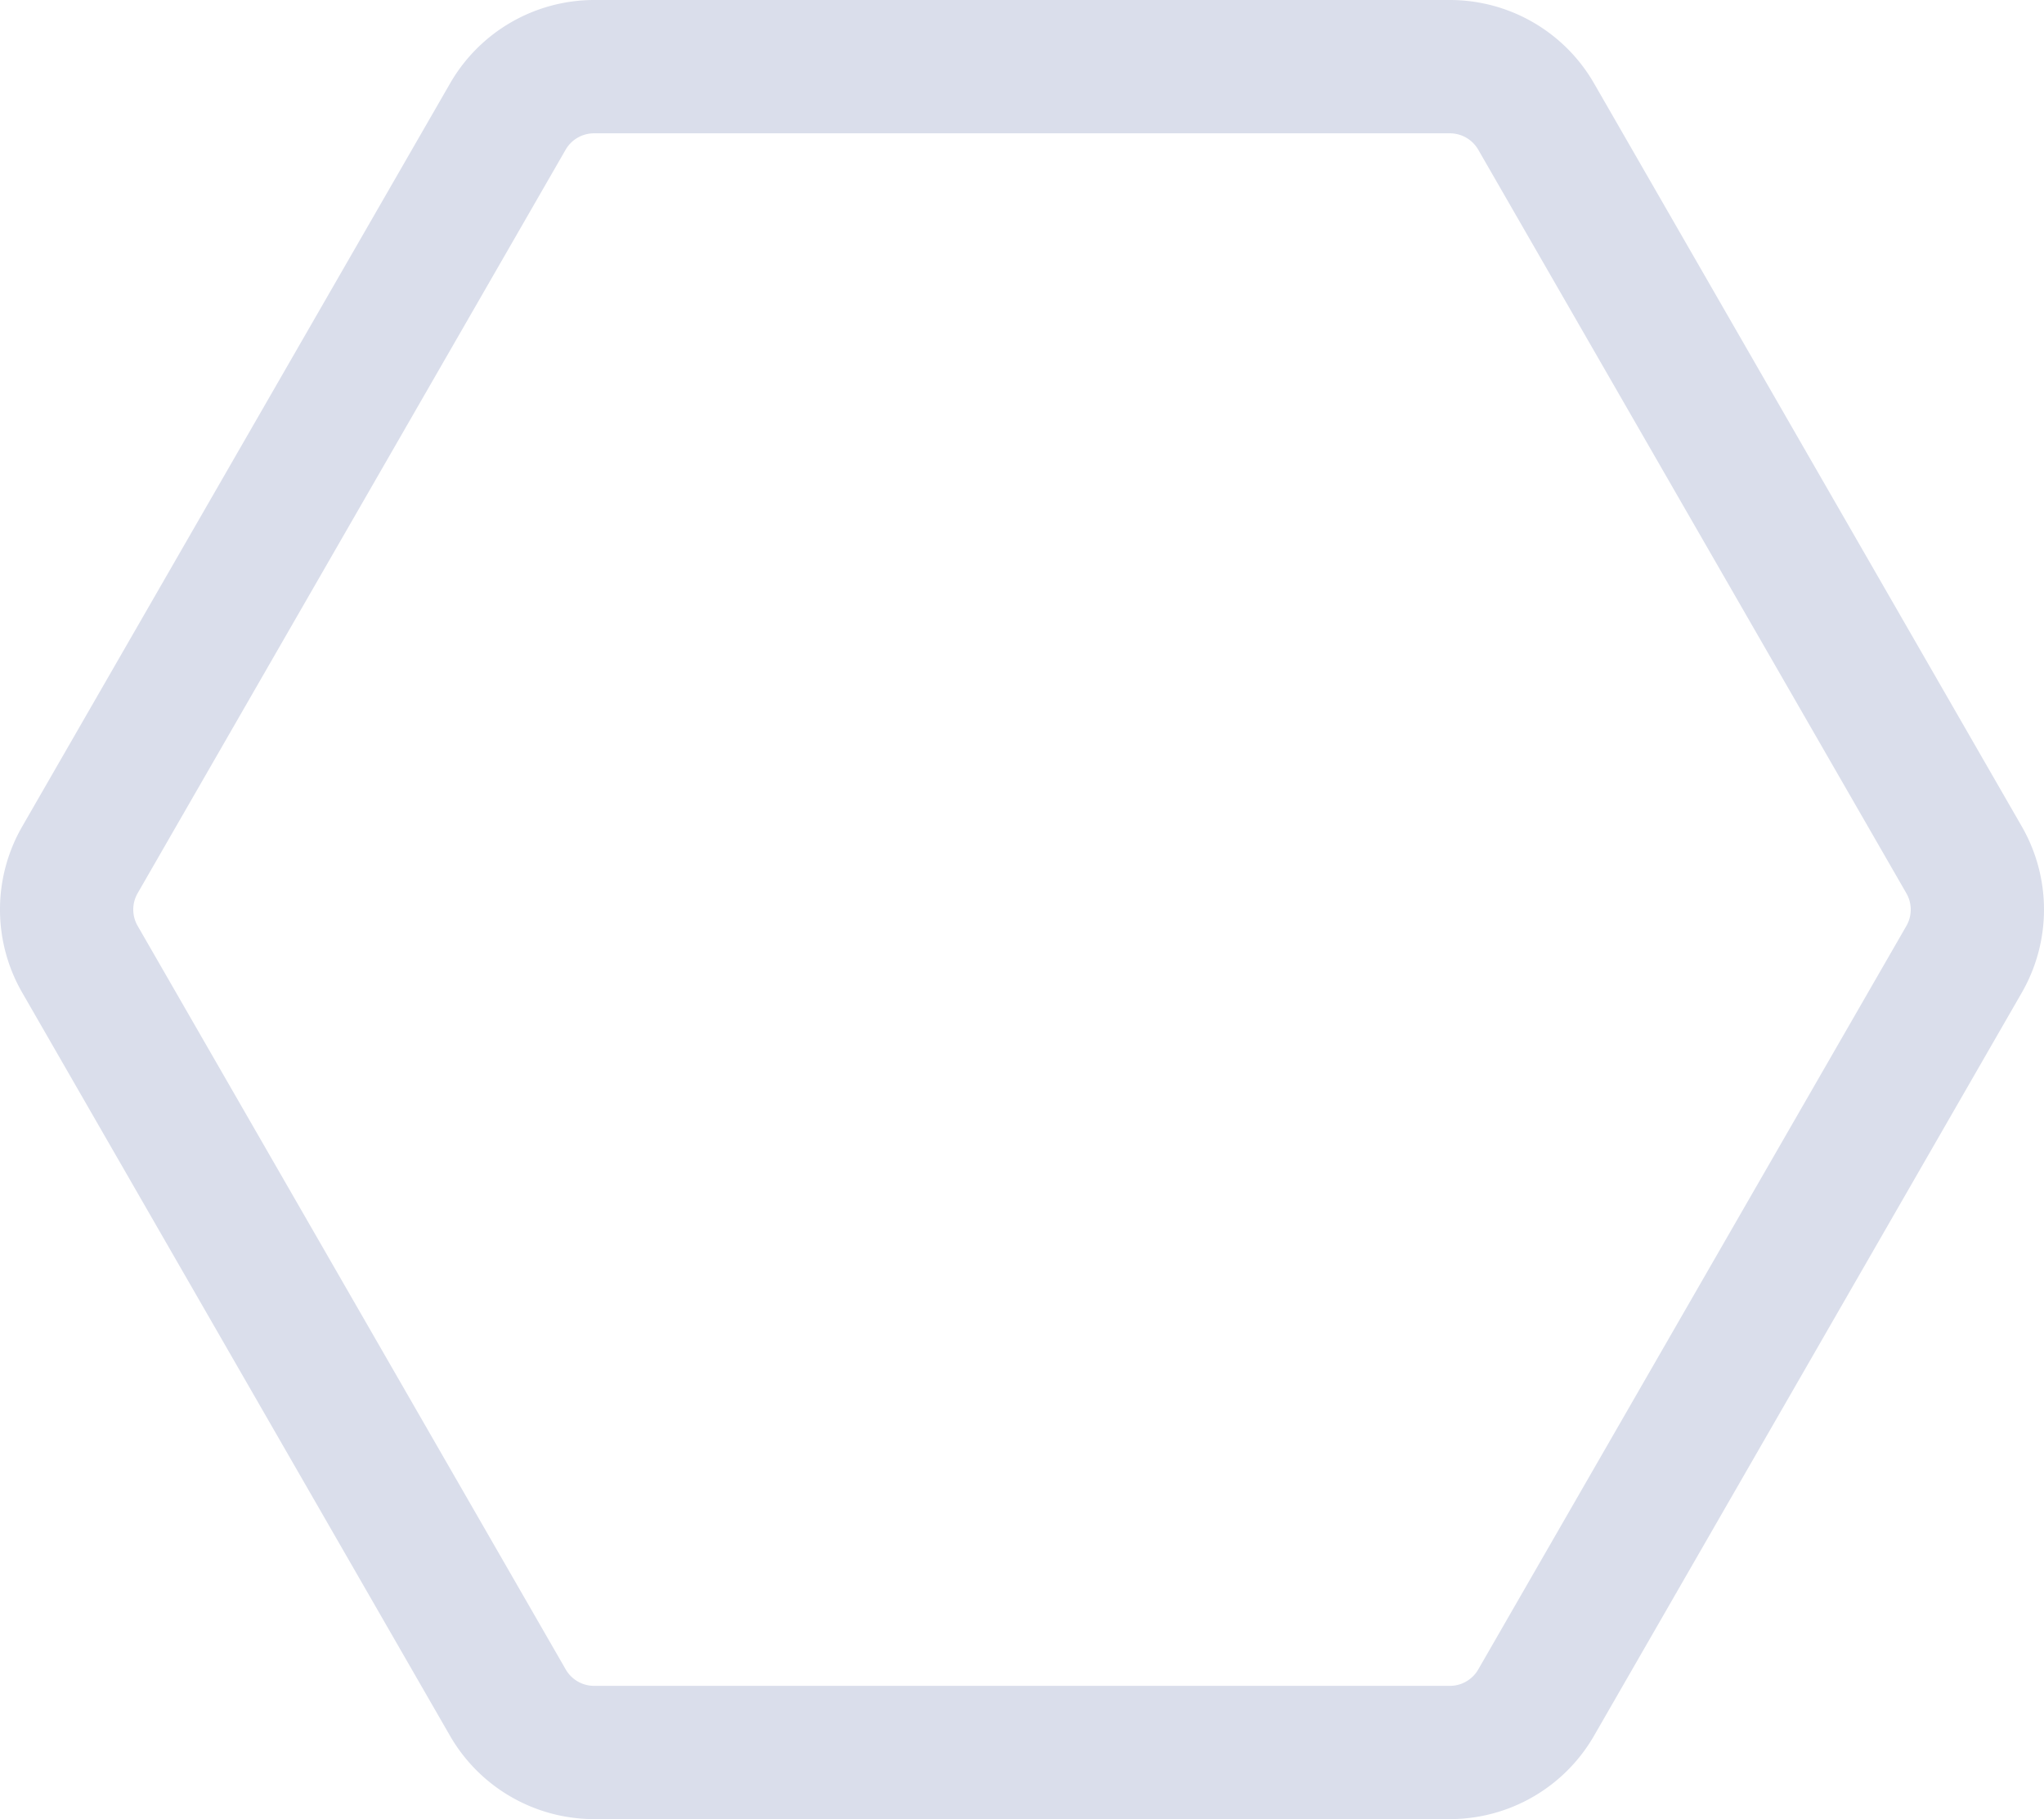
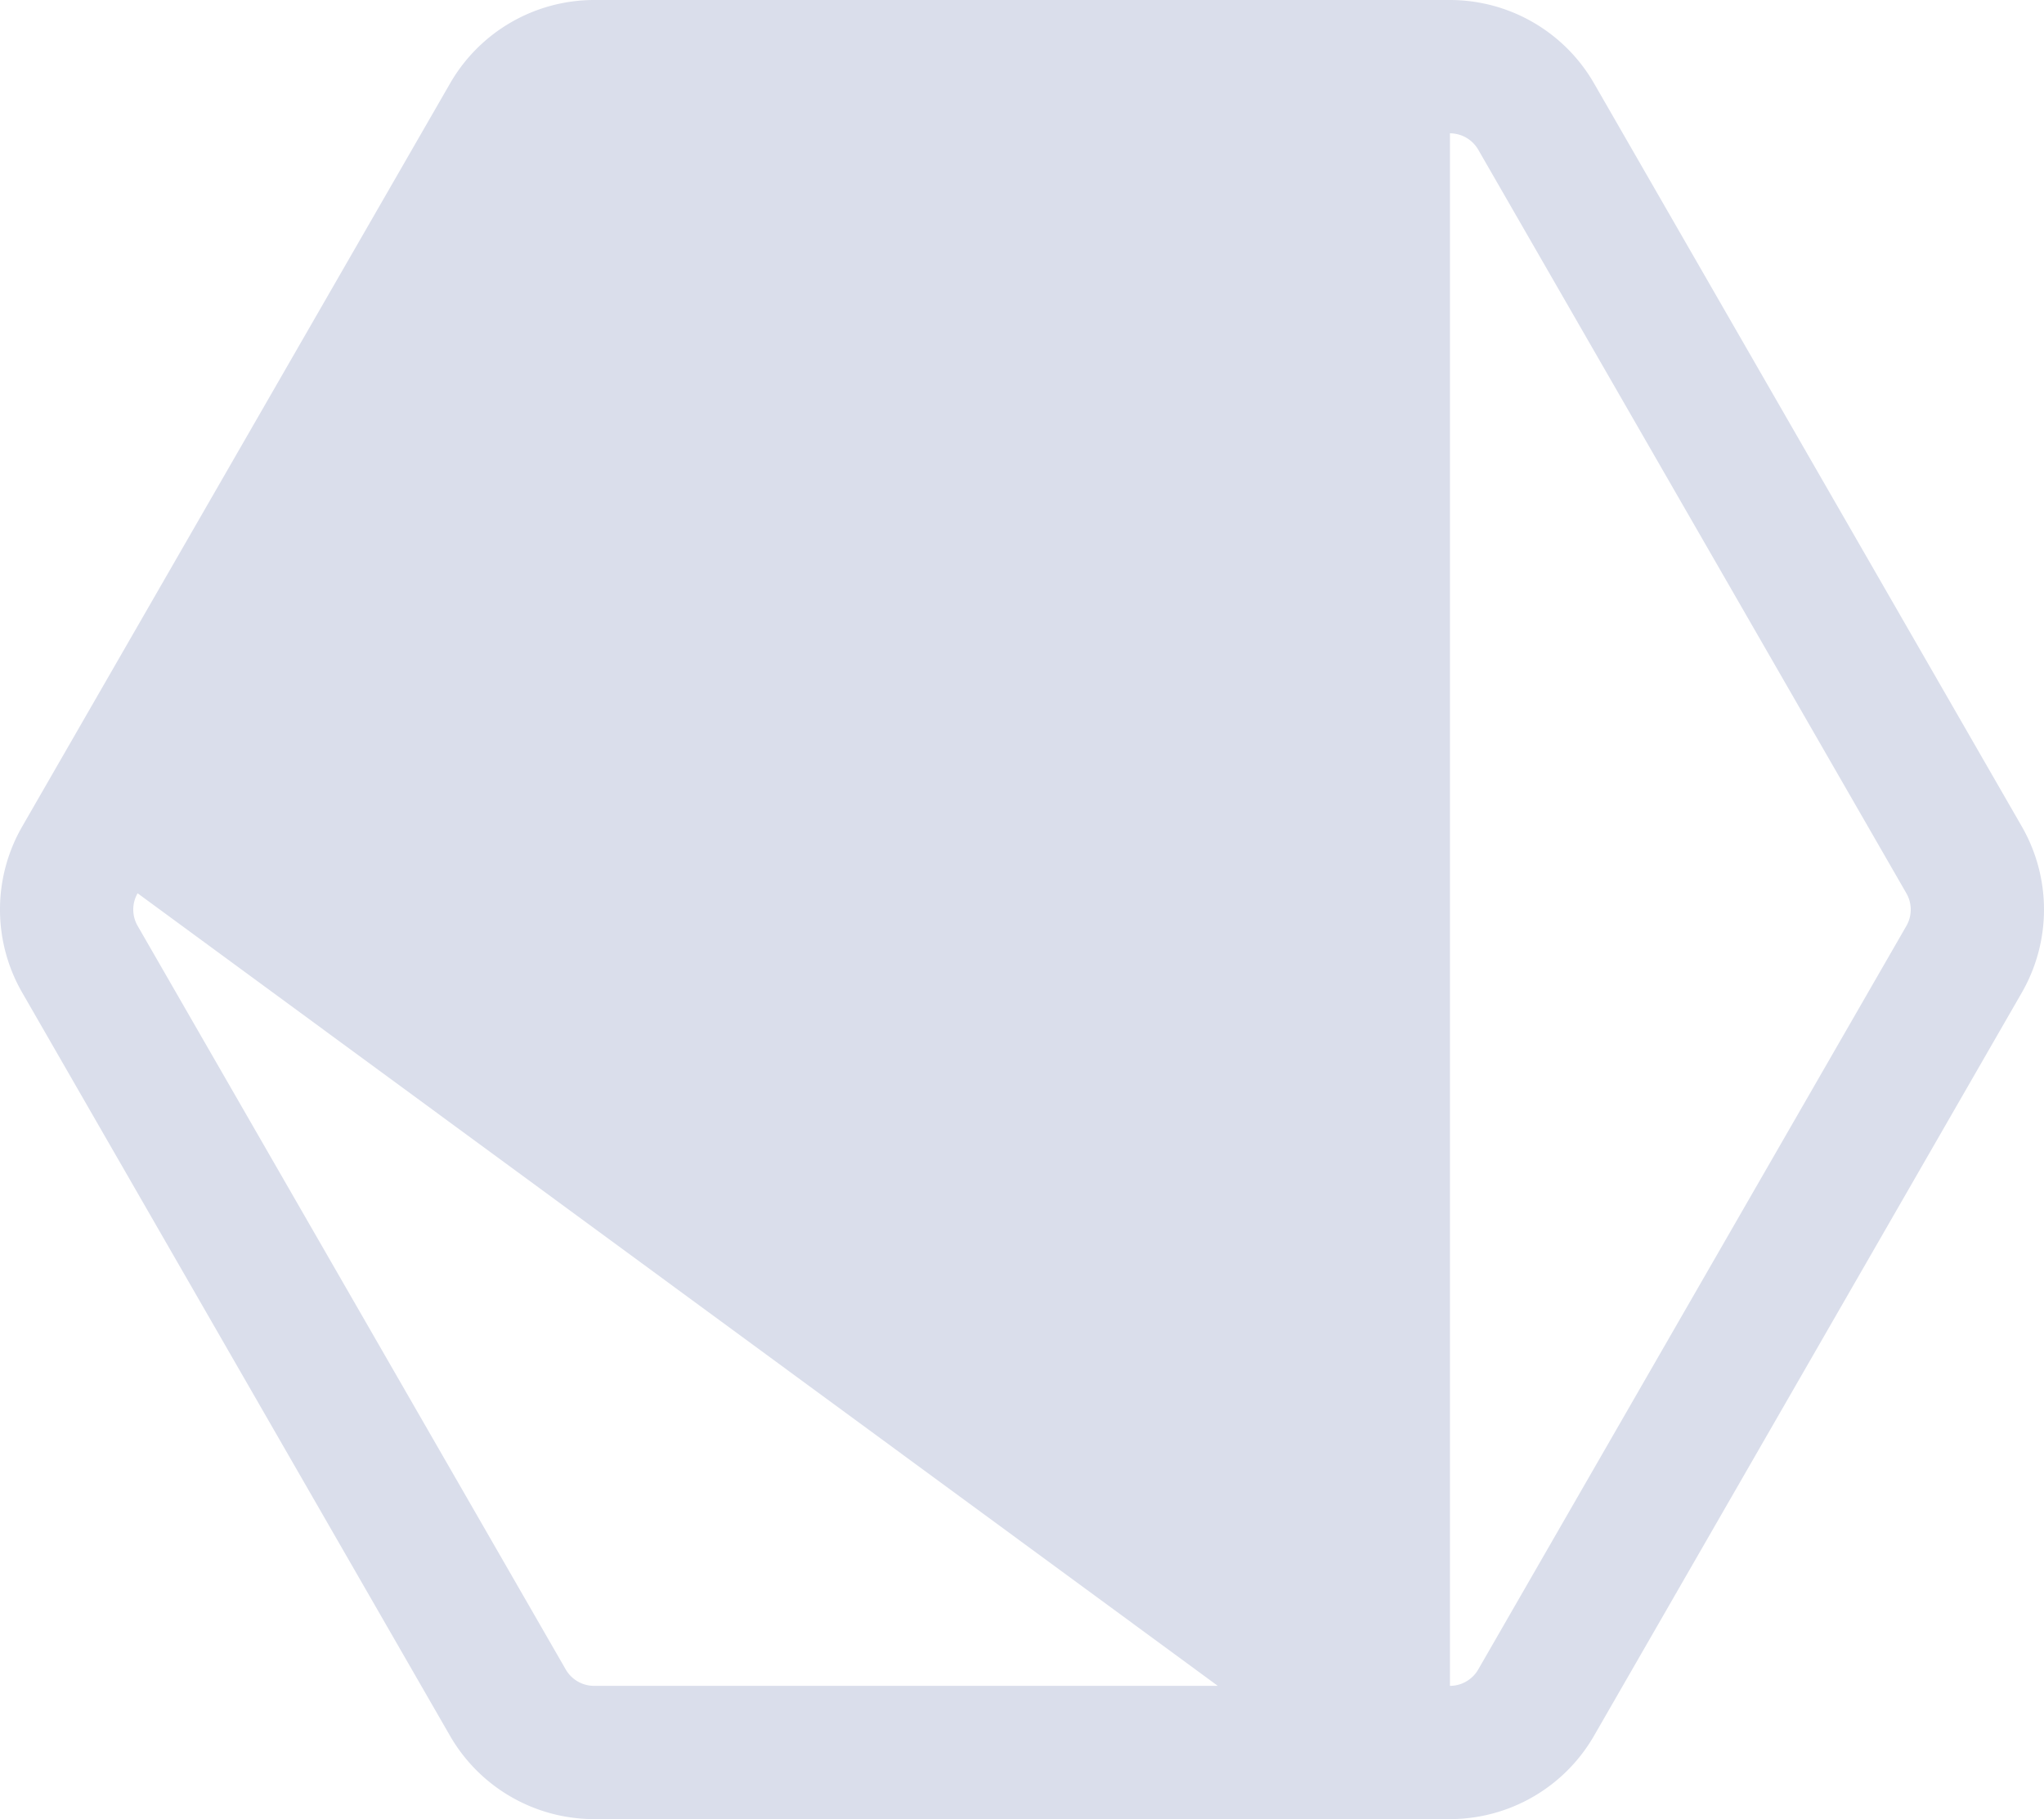
<svg xmlns="http://www.w3.org/2000/svg" onmouseup="{ if(window.parent.document.onmouseup) window.parent.document.onmouseup(arguments[0]);}" viewBox="0 0 674.53 600.37">
  <defs>
    <style>.cls-1{fill:#dadeeb;}</style>
  </defs>
  <title />
  <g data-name="Layer 2" id="Layer_2">
    <g id="basic">
-       <path data-cppathid="10000" d="M478.49,600.37H196a54.93,54.93,0,0,1-47.46-27.44L7.28,327.51a54.9,54.9,0,0,1,0-54.65L148.58,27.44A54.9,54.9,0,0,1,196,0H478.49A54.89,54.89,0,0,1,526,27.44L667.26,272.86a55,55,0,0,1,0,54.65L526,572.93A54.91,54.91,0,0,1,478.49,600.37ZM196,44a10.81,10.81,0,0,0-9.33,5.39L45.41,294.81a10.78,10.78,0,0,0,0,10.74L186.71,551a10.81,10.81,0,0,0,9.33,5.39H478.49a10.8,10.8,0,0,0,9.33-5.4l141.3-245.42a10.78,10.78,0,0,0,0-10.74L487.82,49.39A10.81,10.81,0,0,0,478.49,44Z" class="cls-1" />
+       <path data-cppathid="10000" d="M478.49,600.37H196a54.93,54.93,0,0,1-47.46-27.44L7.28,327.51a54.9,54.9,0,0,1,0-54.65L148.58,27.44A54.9,54.9,0,0,1,196,0H478.49A54.89,54.89,0,0,1,526,27.44L667.26,272.86a55,55,0,0,1,0,54.65L526,572.93A54.91,54.91,0,0,1,478.49,600.37Za10.81,10.81,0,0,0-9.33,5.39L45.41,294.81a10.78,10.78,0,0,0,0,10.74L186.71,551a10.81,10.81,0,0,0,9.33,5.39H478.49a10.8,10.8,0,0,0,9.33-5.4l141.3-245.42a10.78,10.78,0,0,0,0-10.74L487.82,49.39A10.81,10.81,0,0,0,478.49,44Z" class="cls-1" />
    </g>
  </g>
</svg>